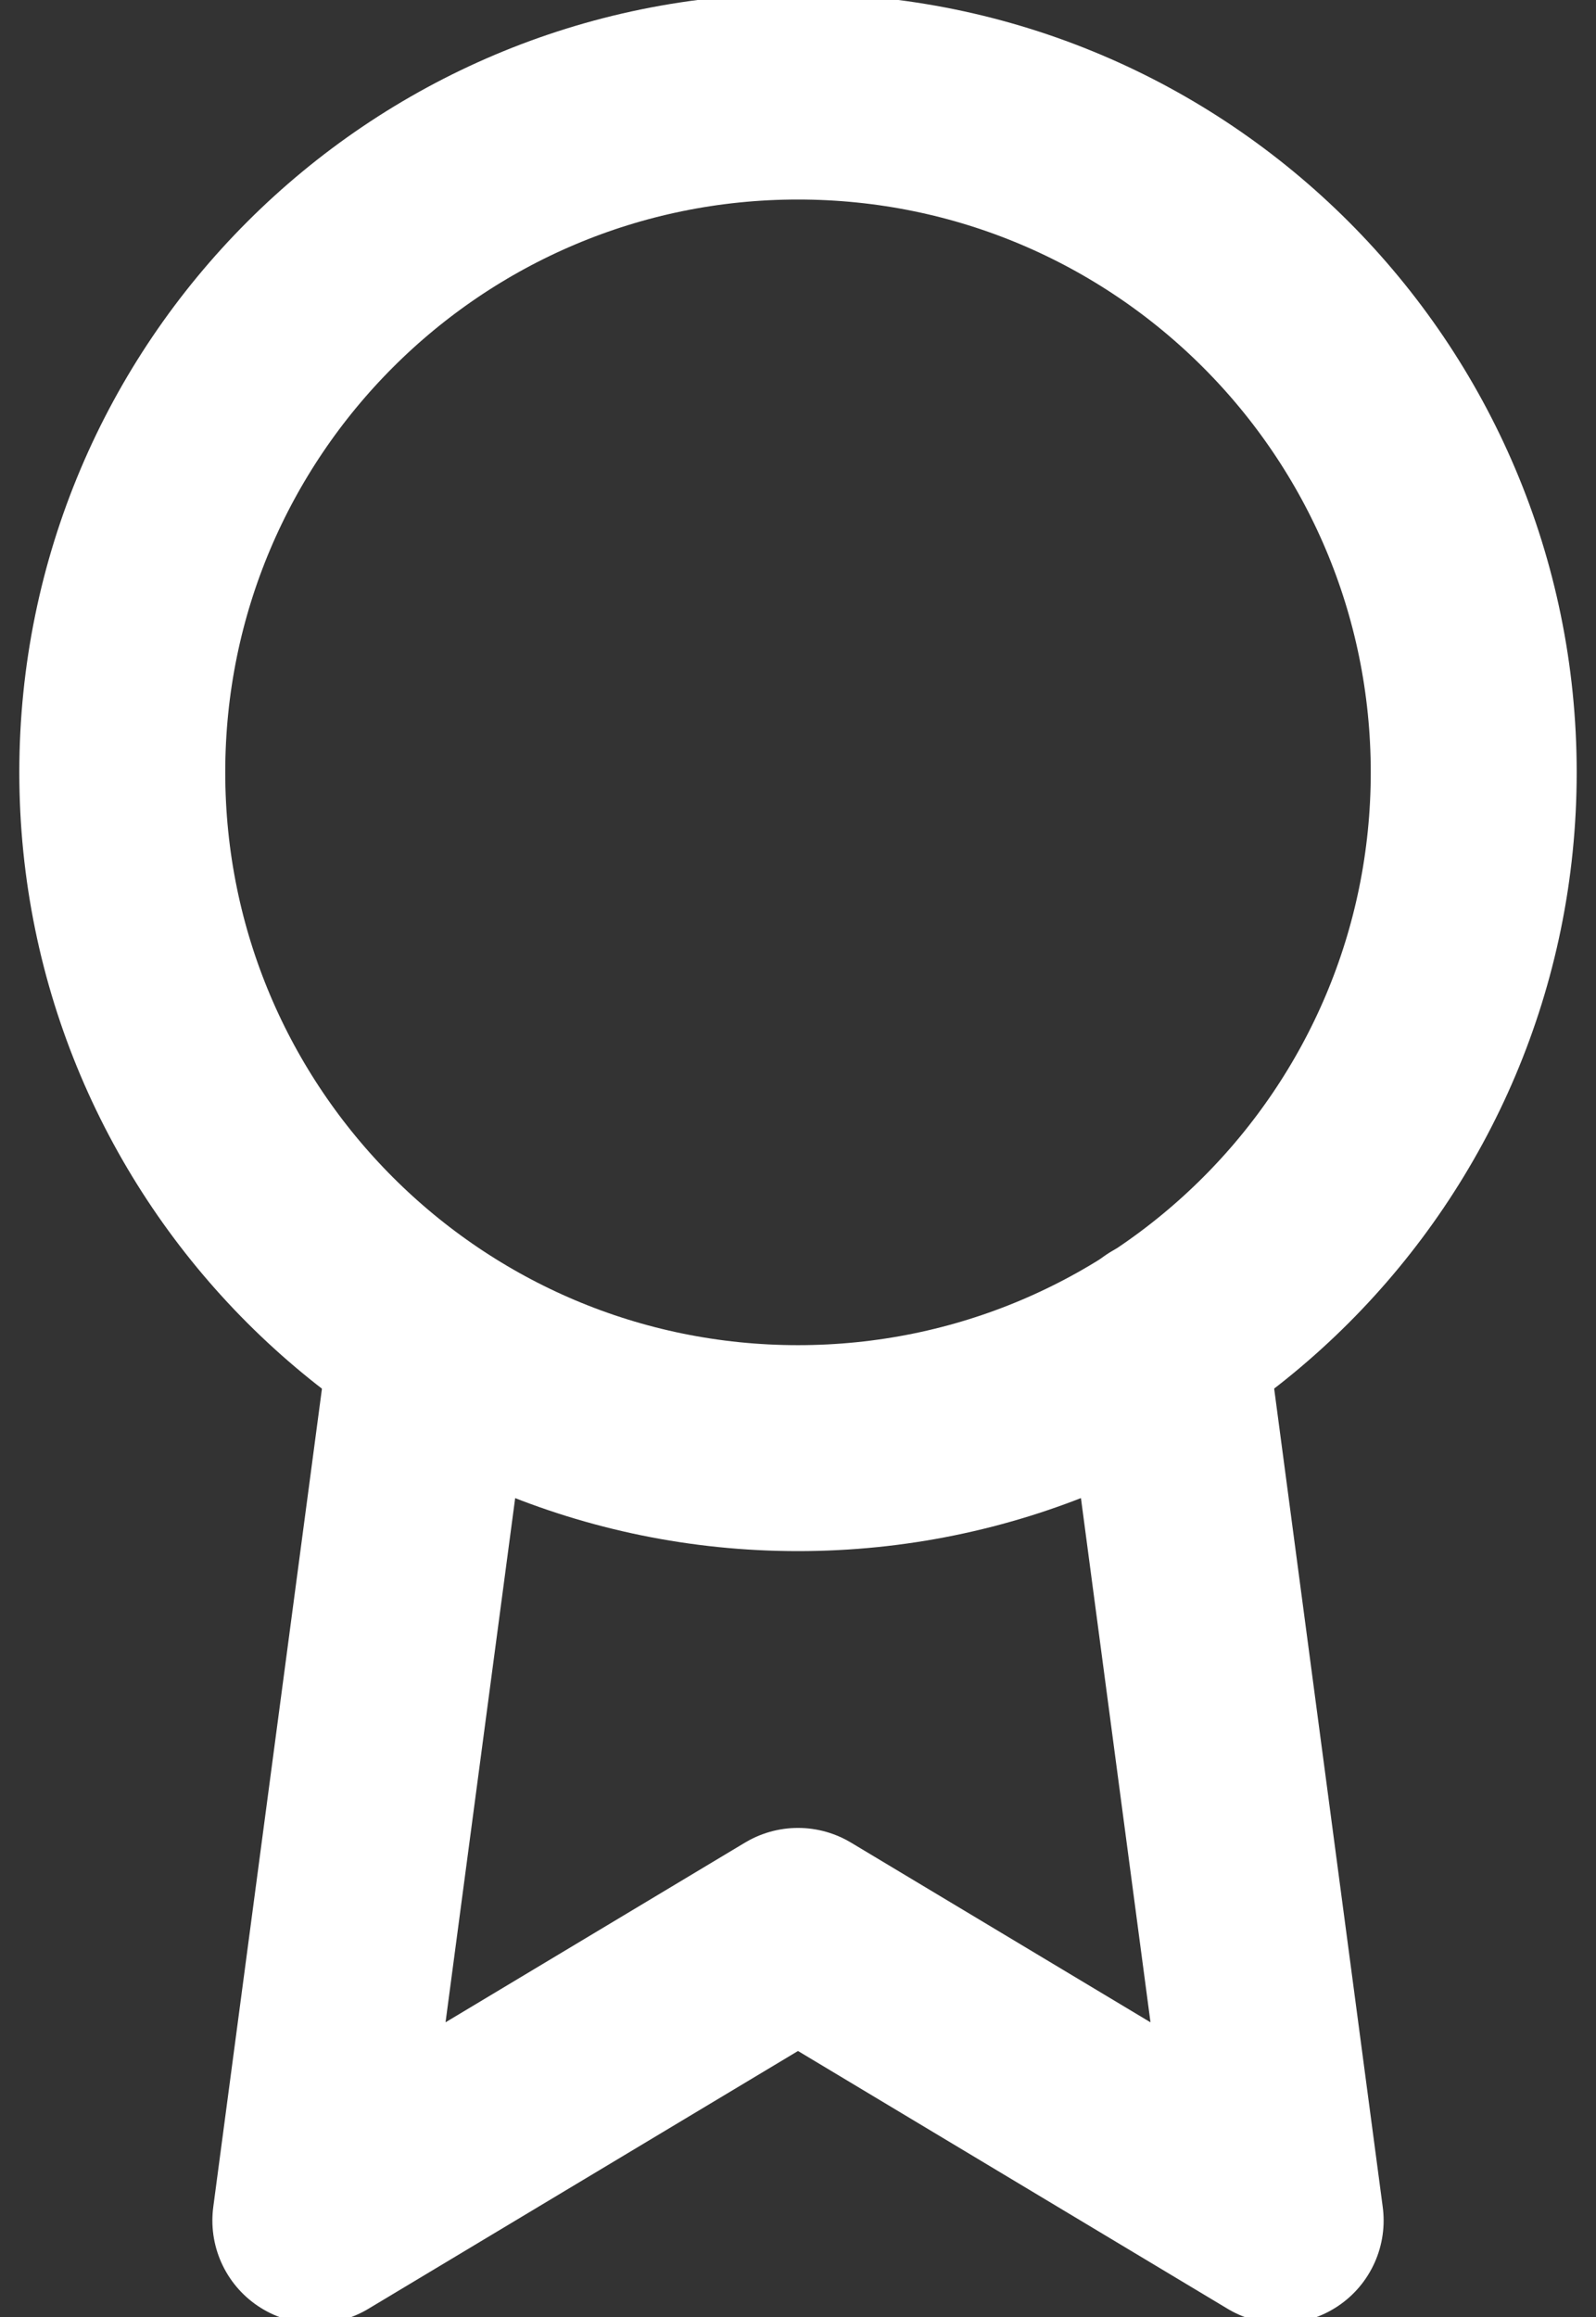
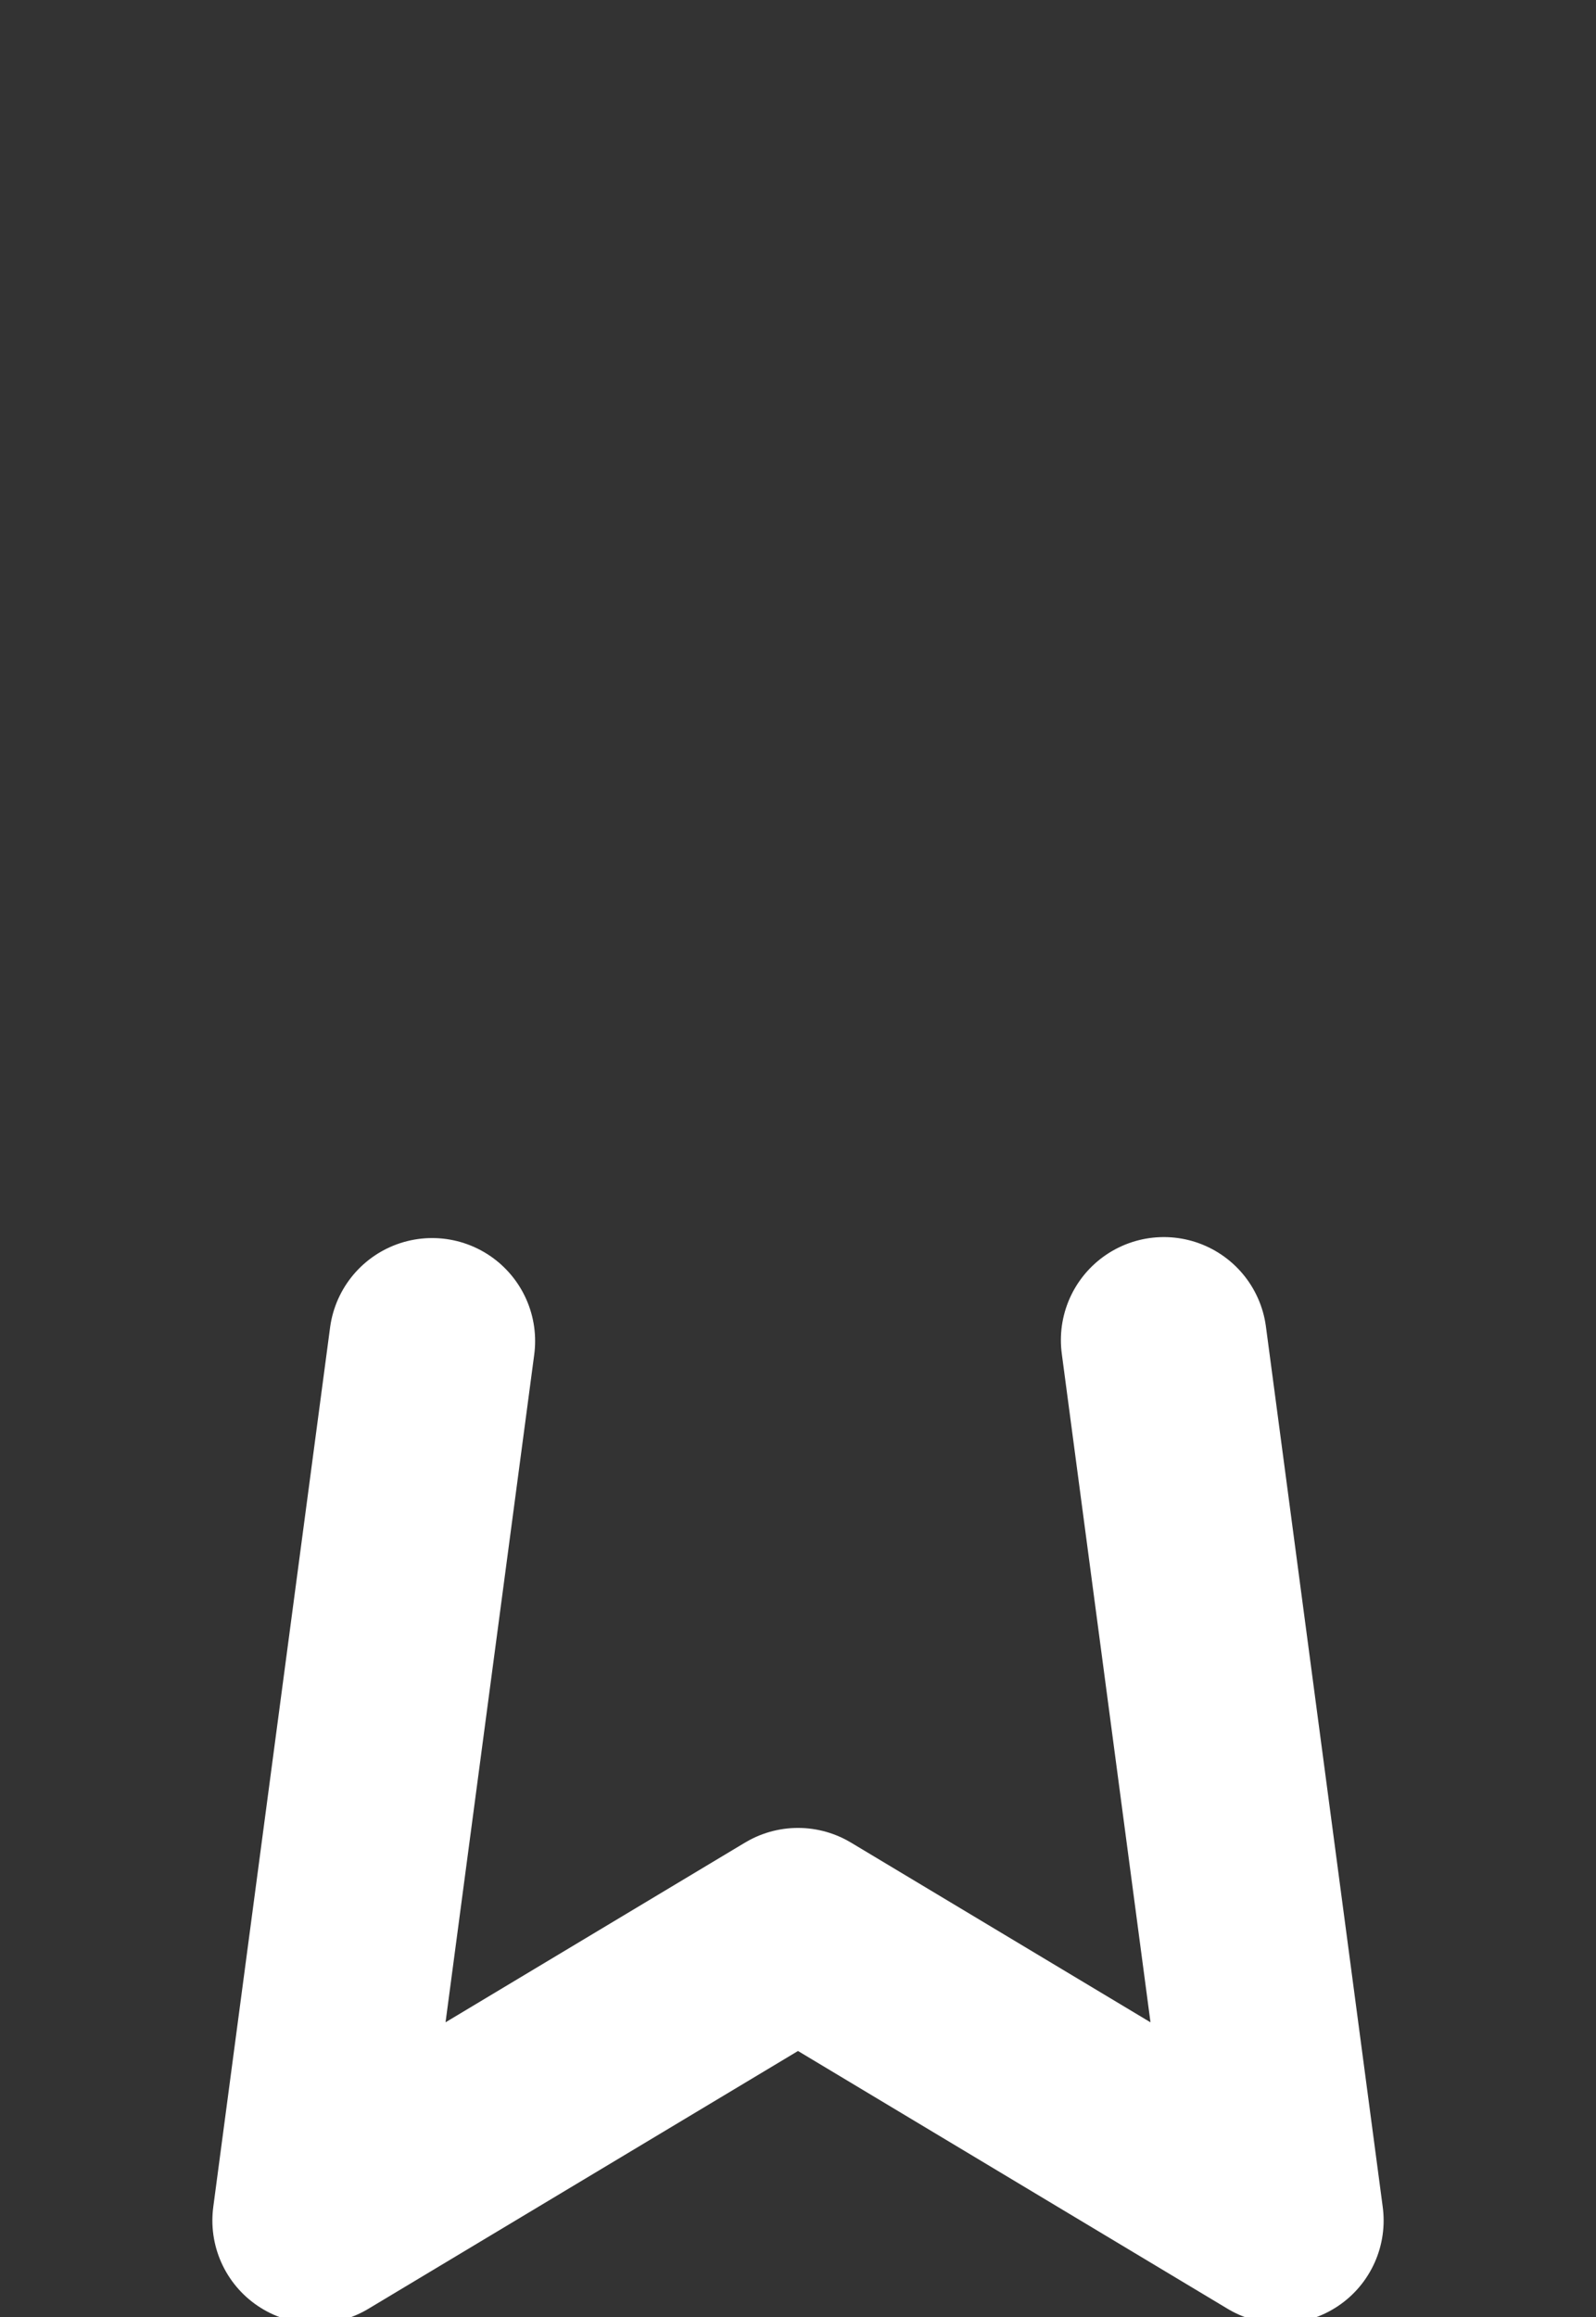
<svg xmlns="http://www.w3.org/2000/svg" width="31" height="45" viewBox="0 0 31 45" fill="none">
  <rect x="0" y="0" width="31" height="45" fill="#333333" stroke="none" />
-   <path d="M15.5 28.125C22.749 28.125 28.625 22.249 28.625 15C28.625 7.751 22.749 1.875 15.5 1.875C8.251 1.875 2.375 7.751 2.375 15C2.375 22.249 8.251 28.125 15.5 28.125Z" stroke="#FFFFFF" stroke-width="4" stroke-linecap="round" stroke-linejoin="round" />
  <path d="M8.394 26.045L6.125 43.126L15.5 37.501L24.875 43.126L22.606 26.026" stroke="#FFFFFF" stroke-width="4" stroke-linecap="round" stroke-linejoin="round" />
</svg>